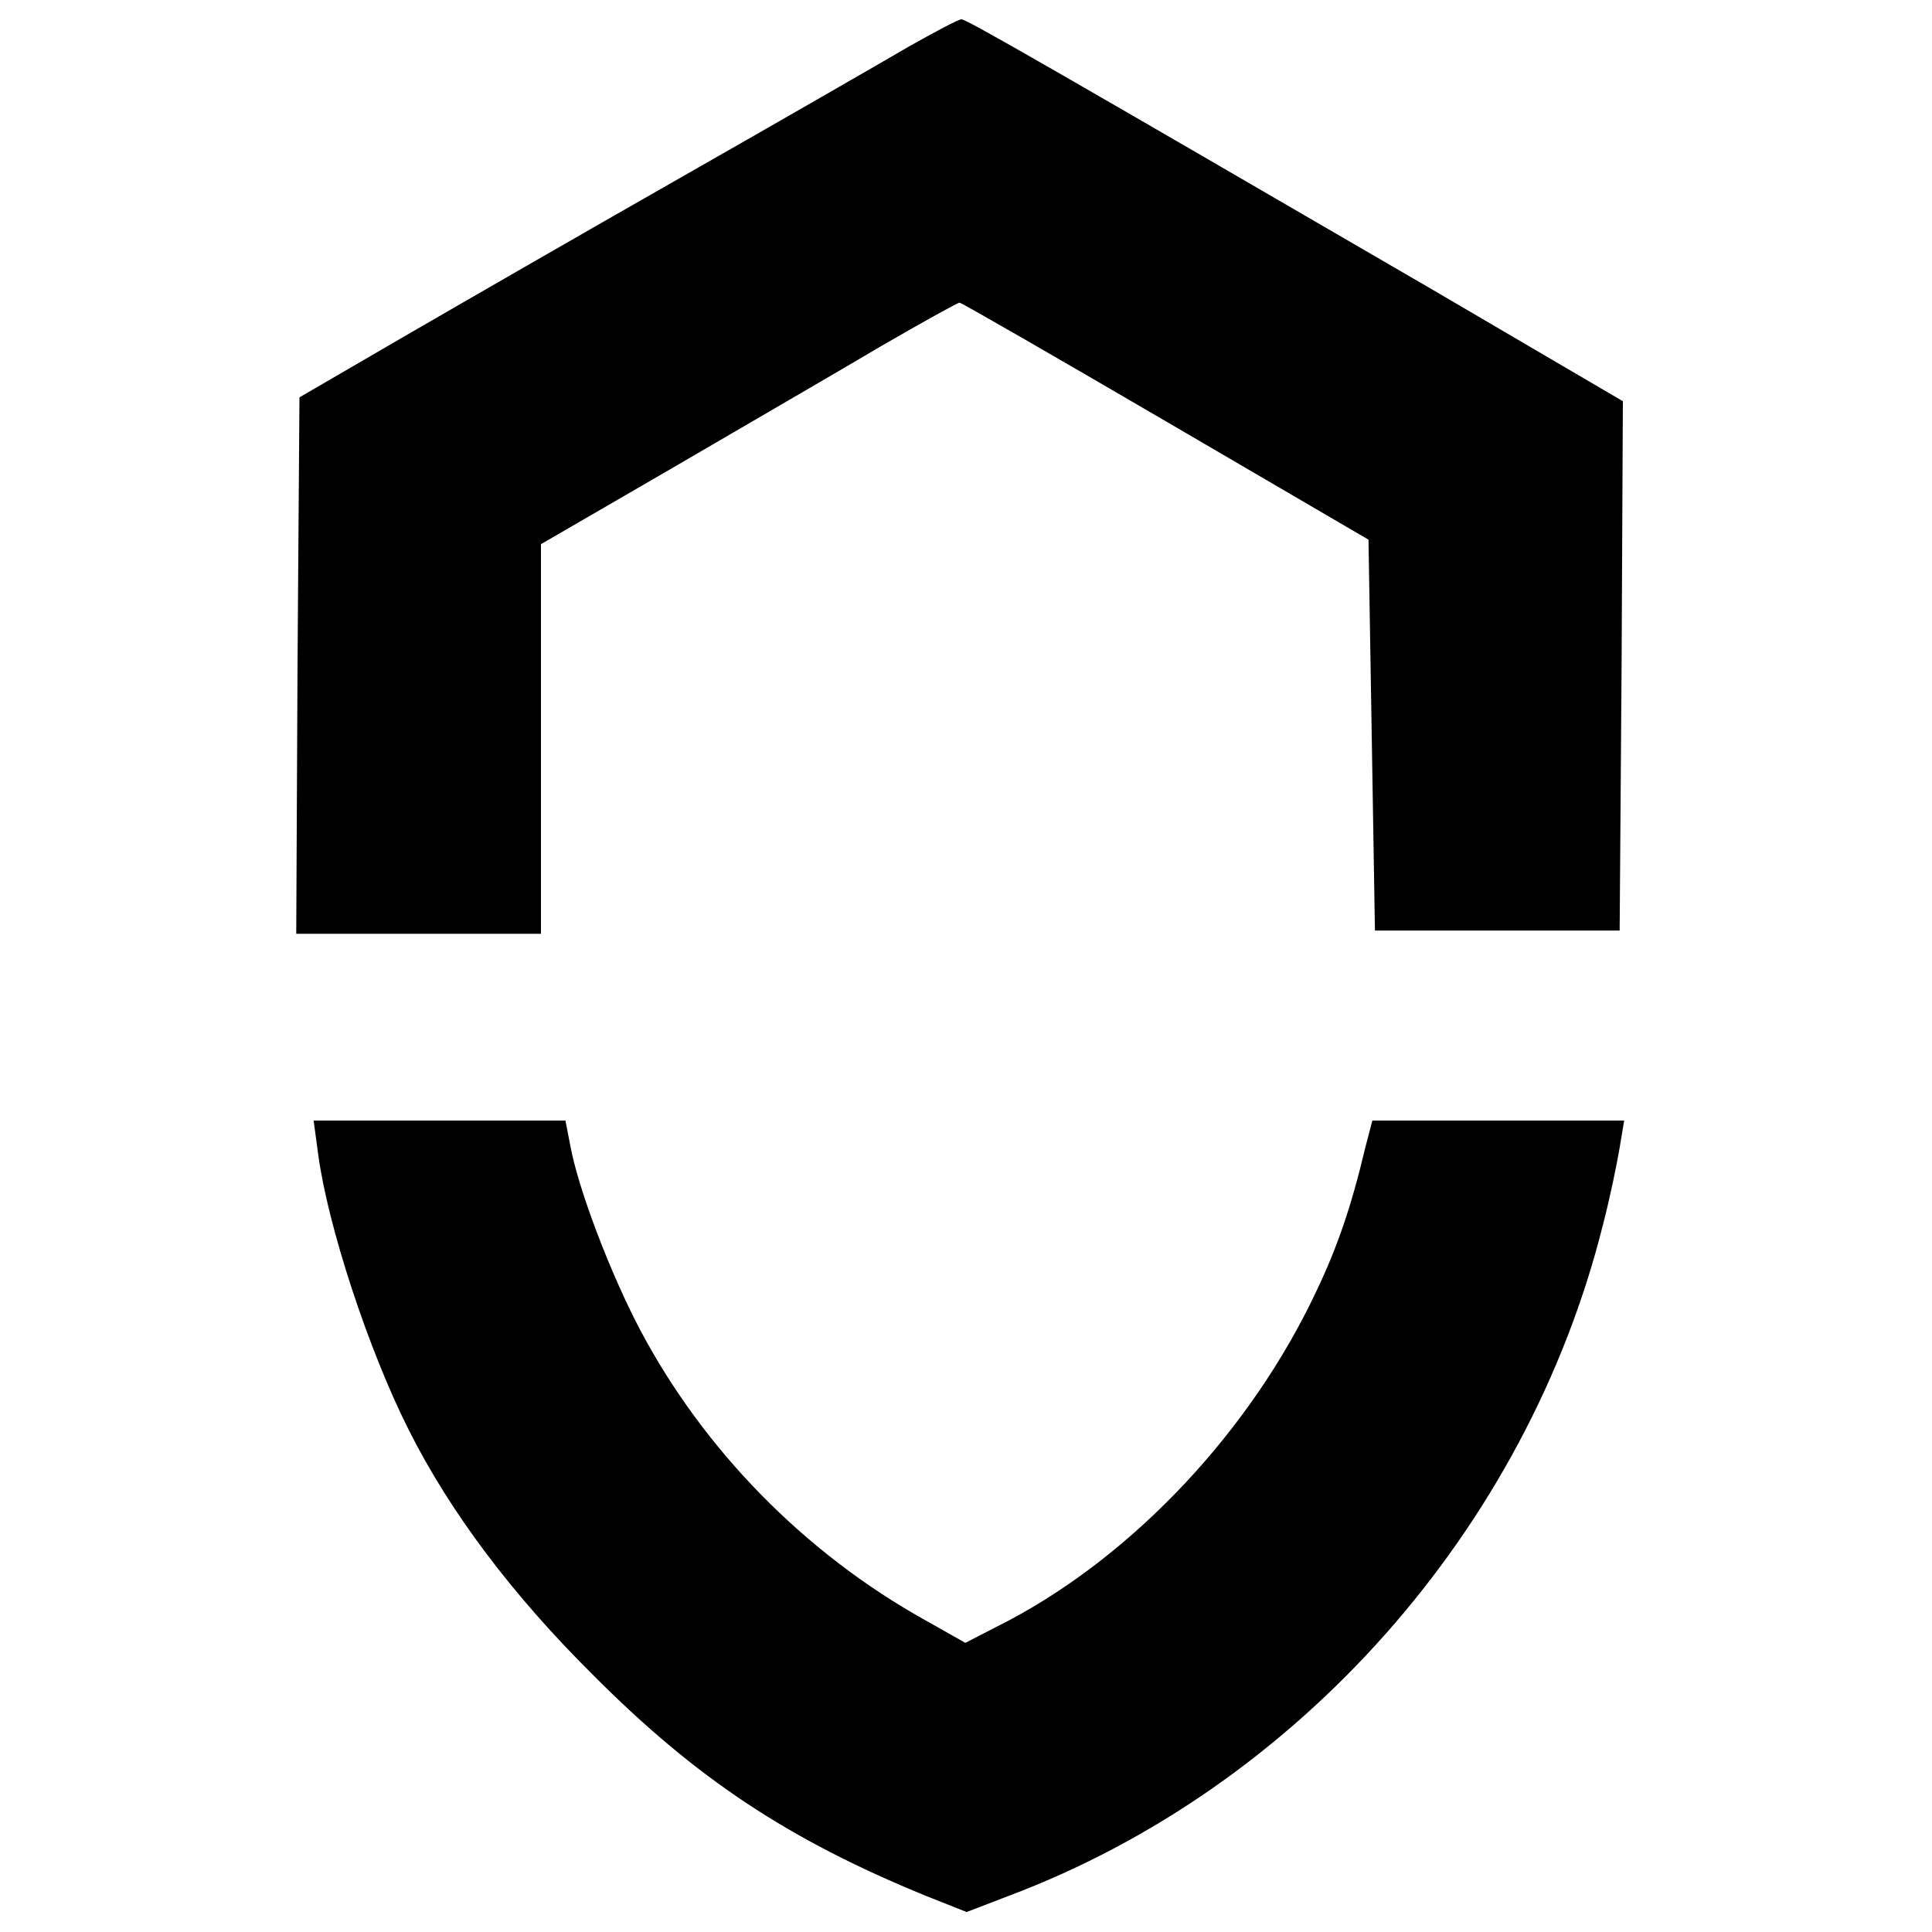
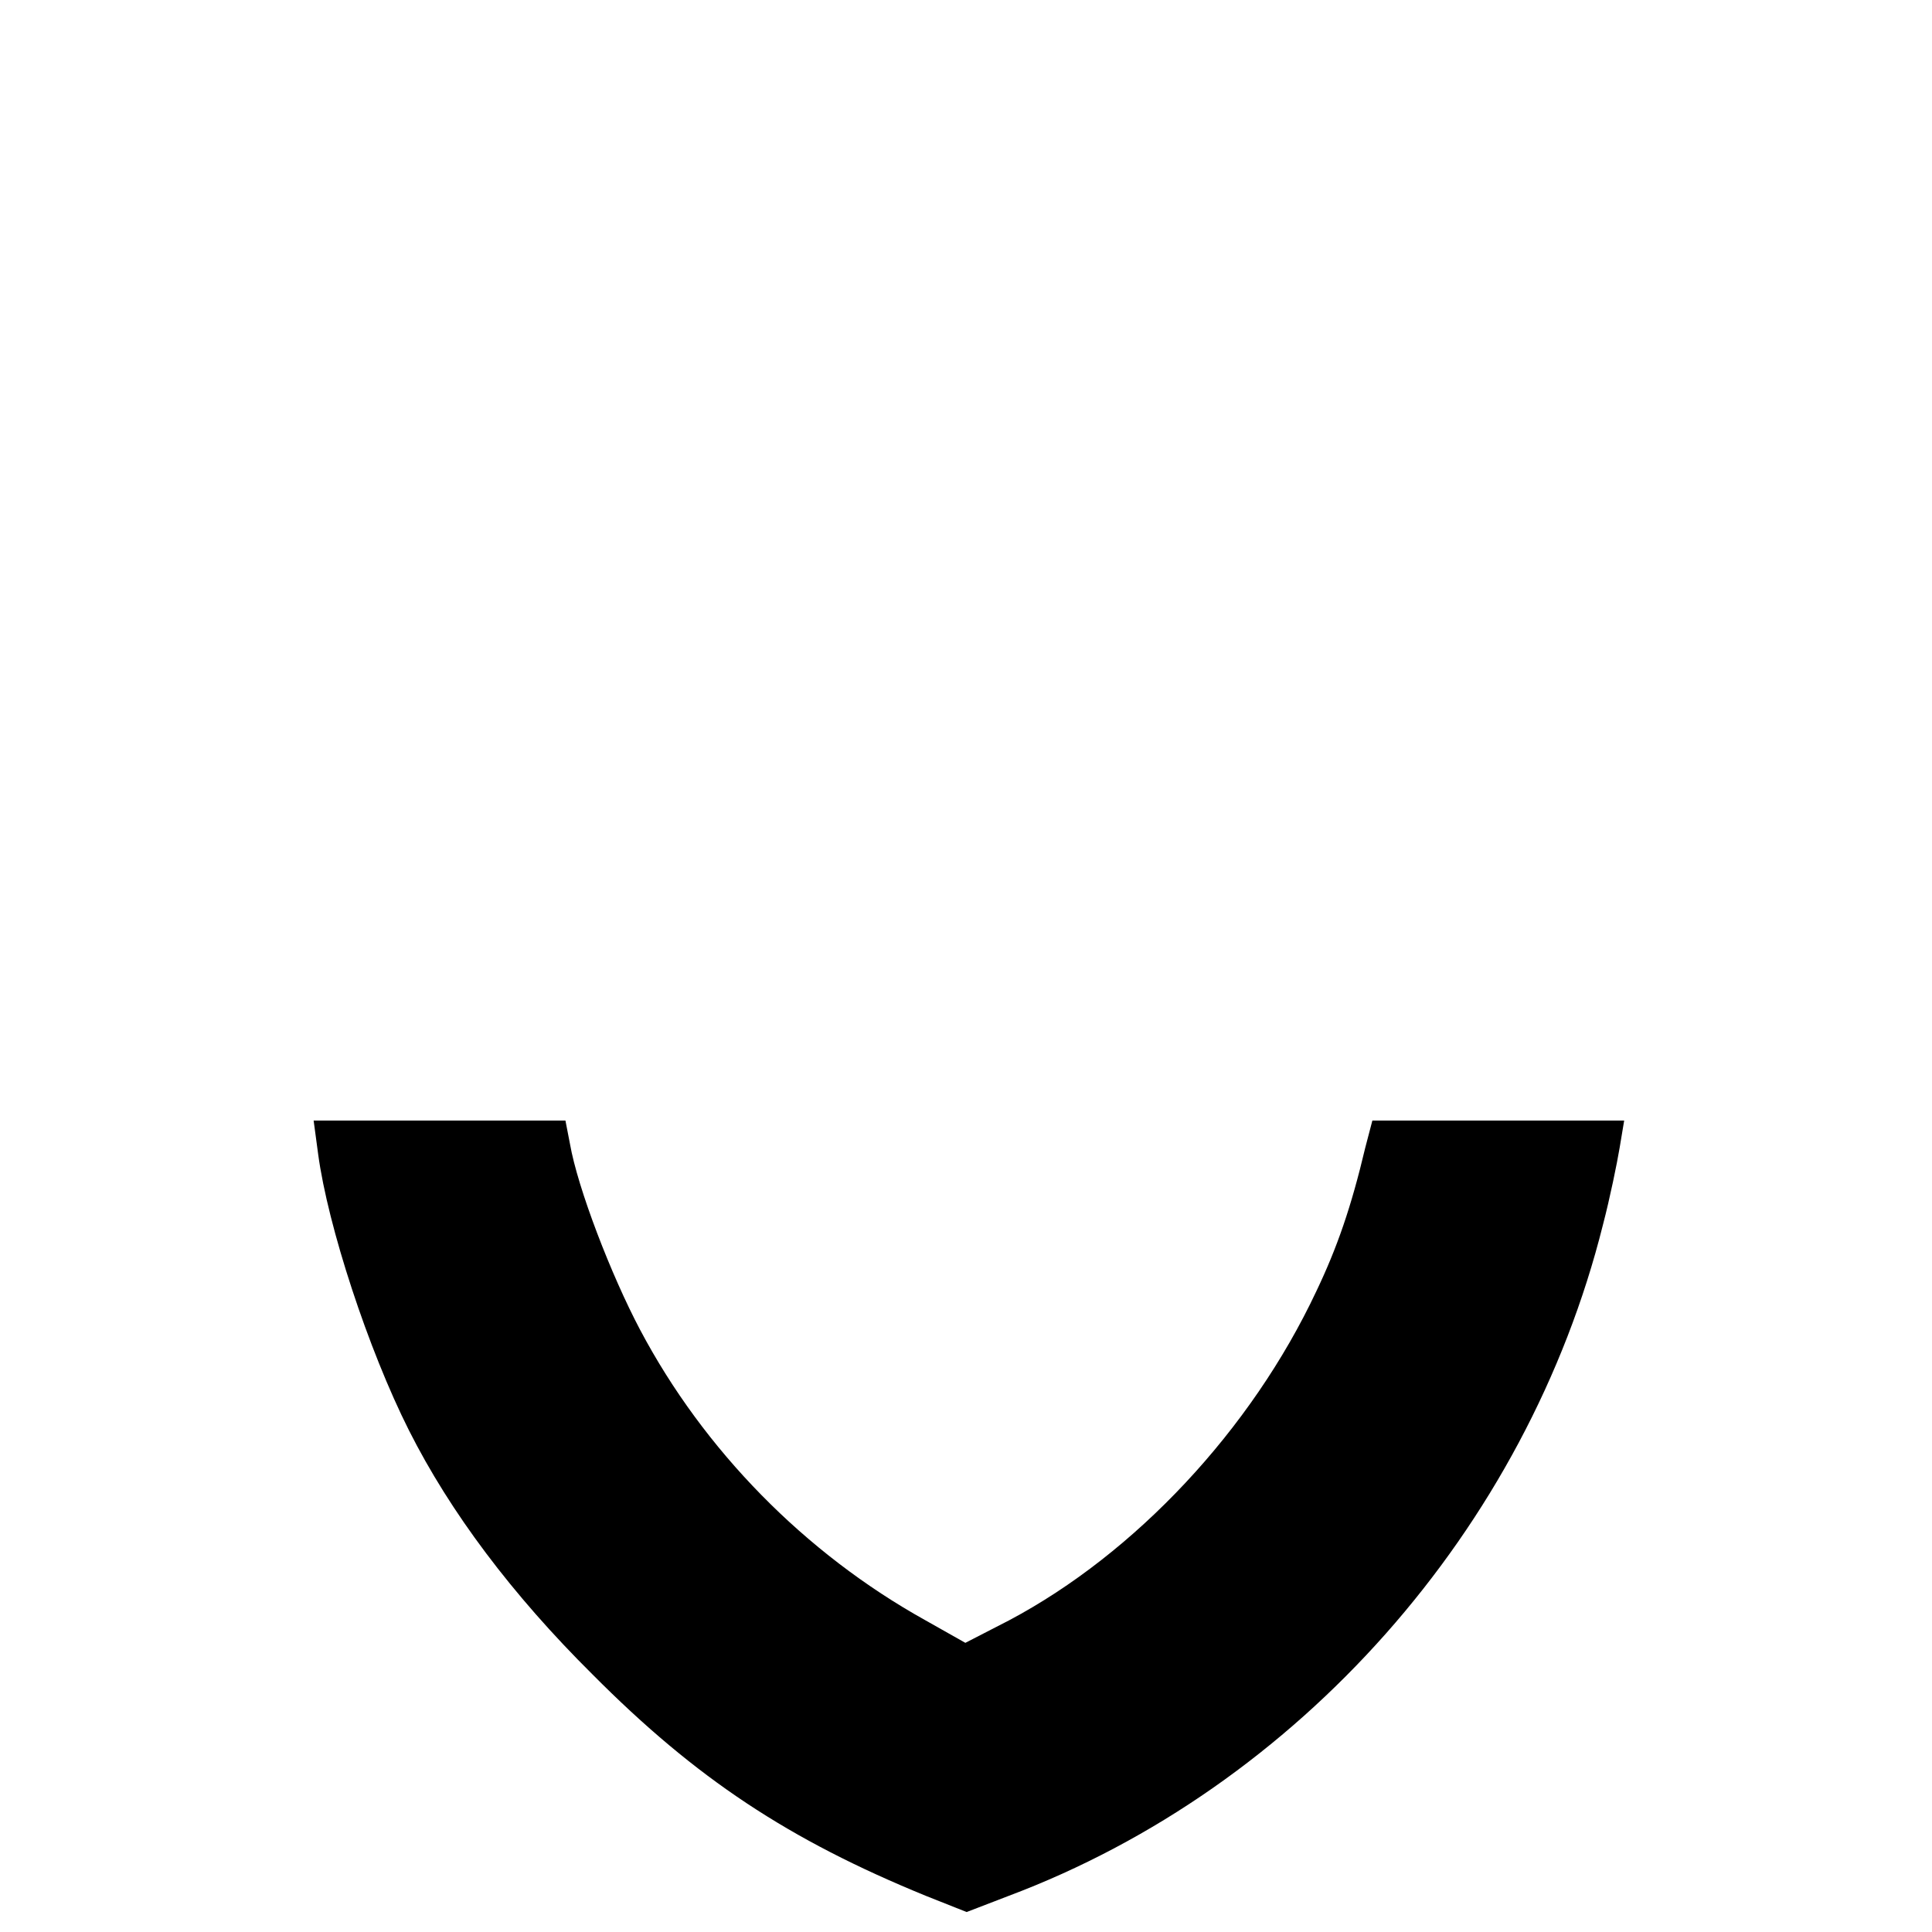
<svg xmlns="http://www.w3.org/2000/svg" version="1.0" width="300pt" height="300pt" viewBox="0 0 300 300" preserveAspectRatio="xMidYMid meet">
  <g transform="translate(0,300) scale(0.1,-0.1)" fill="#000000" stroke="none">
-     <path d="M1410 2927 c-41 -24 -199 -115 -350 -201 -151 -86 -347 -199 -435 -250 l-160 -93 -3 -416 -2 -417 190 0 190 0 0 303 0 302 207 120 c113 66 258 150 322 188 64 37 118 67 121 67 3 0 147 -83 320 -184 l315 -184 5 -303 5 -304 190 0 190 0 3 411 2 411 -297 174 c-590 343 -722 419 -730 419 -5 0 -42 -20 -83 -43z" />
    <path d="M494 1208 c15 -112 78 -304 141 -429 64 -127 160 -255 285 -379 161 -162 305 -257 518 -344 l63 -25 65 25 c450 169 805 570 923 1042 11 42 22 96 26 120 l7 42 -196 0 -195 0 -11 -42 c-22 -93 -44 -156 -76 -223 -101 -215 -281 -407 -477 -511 l-68 -35 -62 35 c-187 104 -344 264 -443 451 -45 85 -97 220 -109 289 l-7 36 -195 0 -196 0 7 -52z" />
  </g>
</svg>